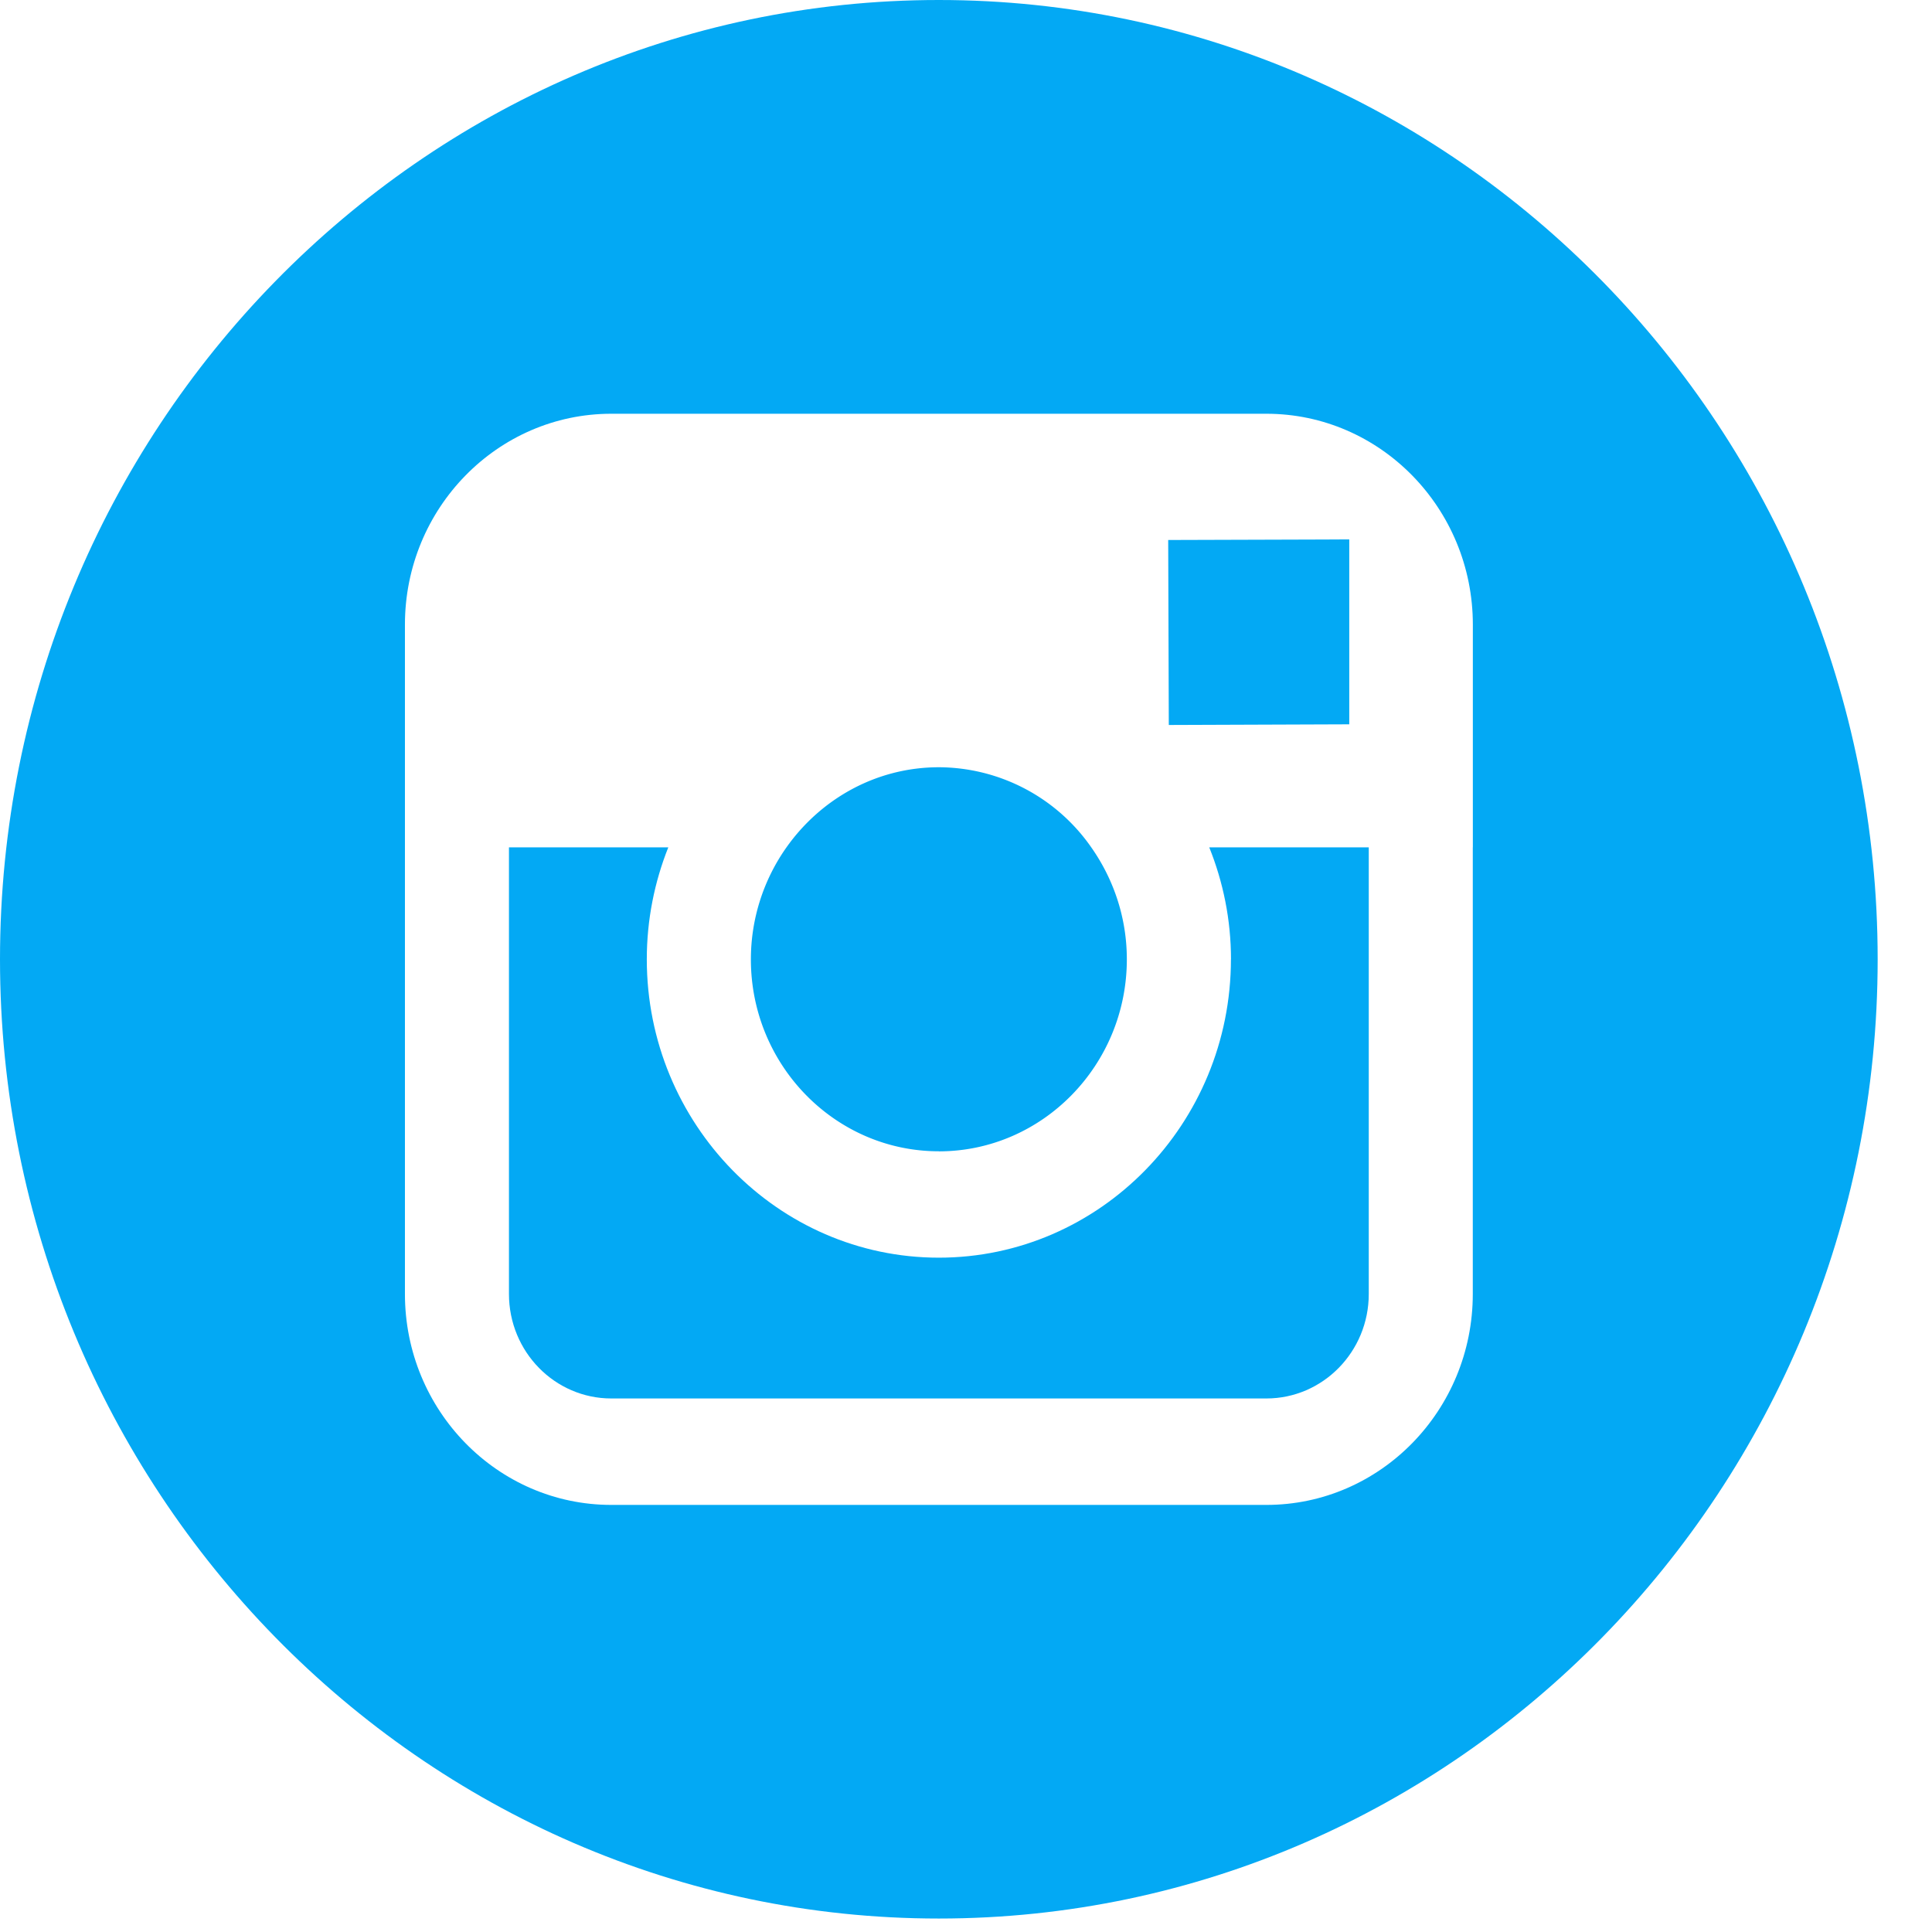
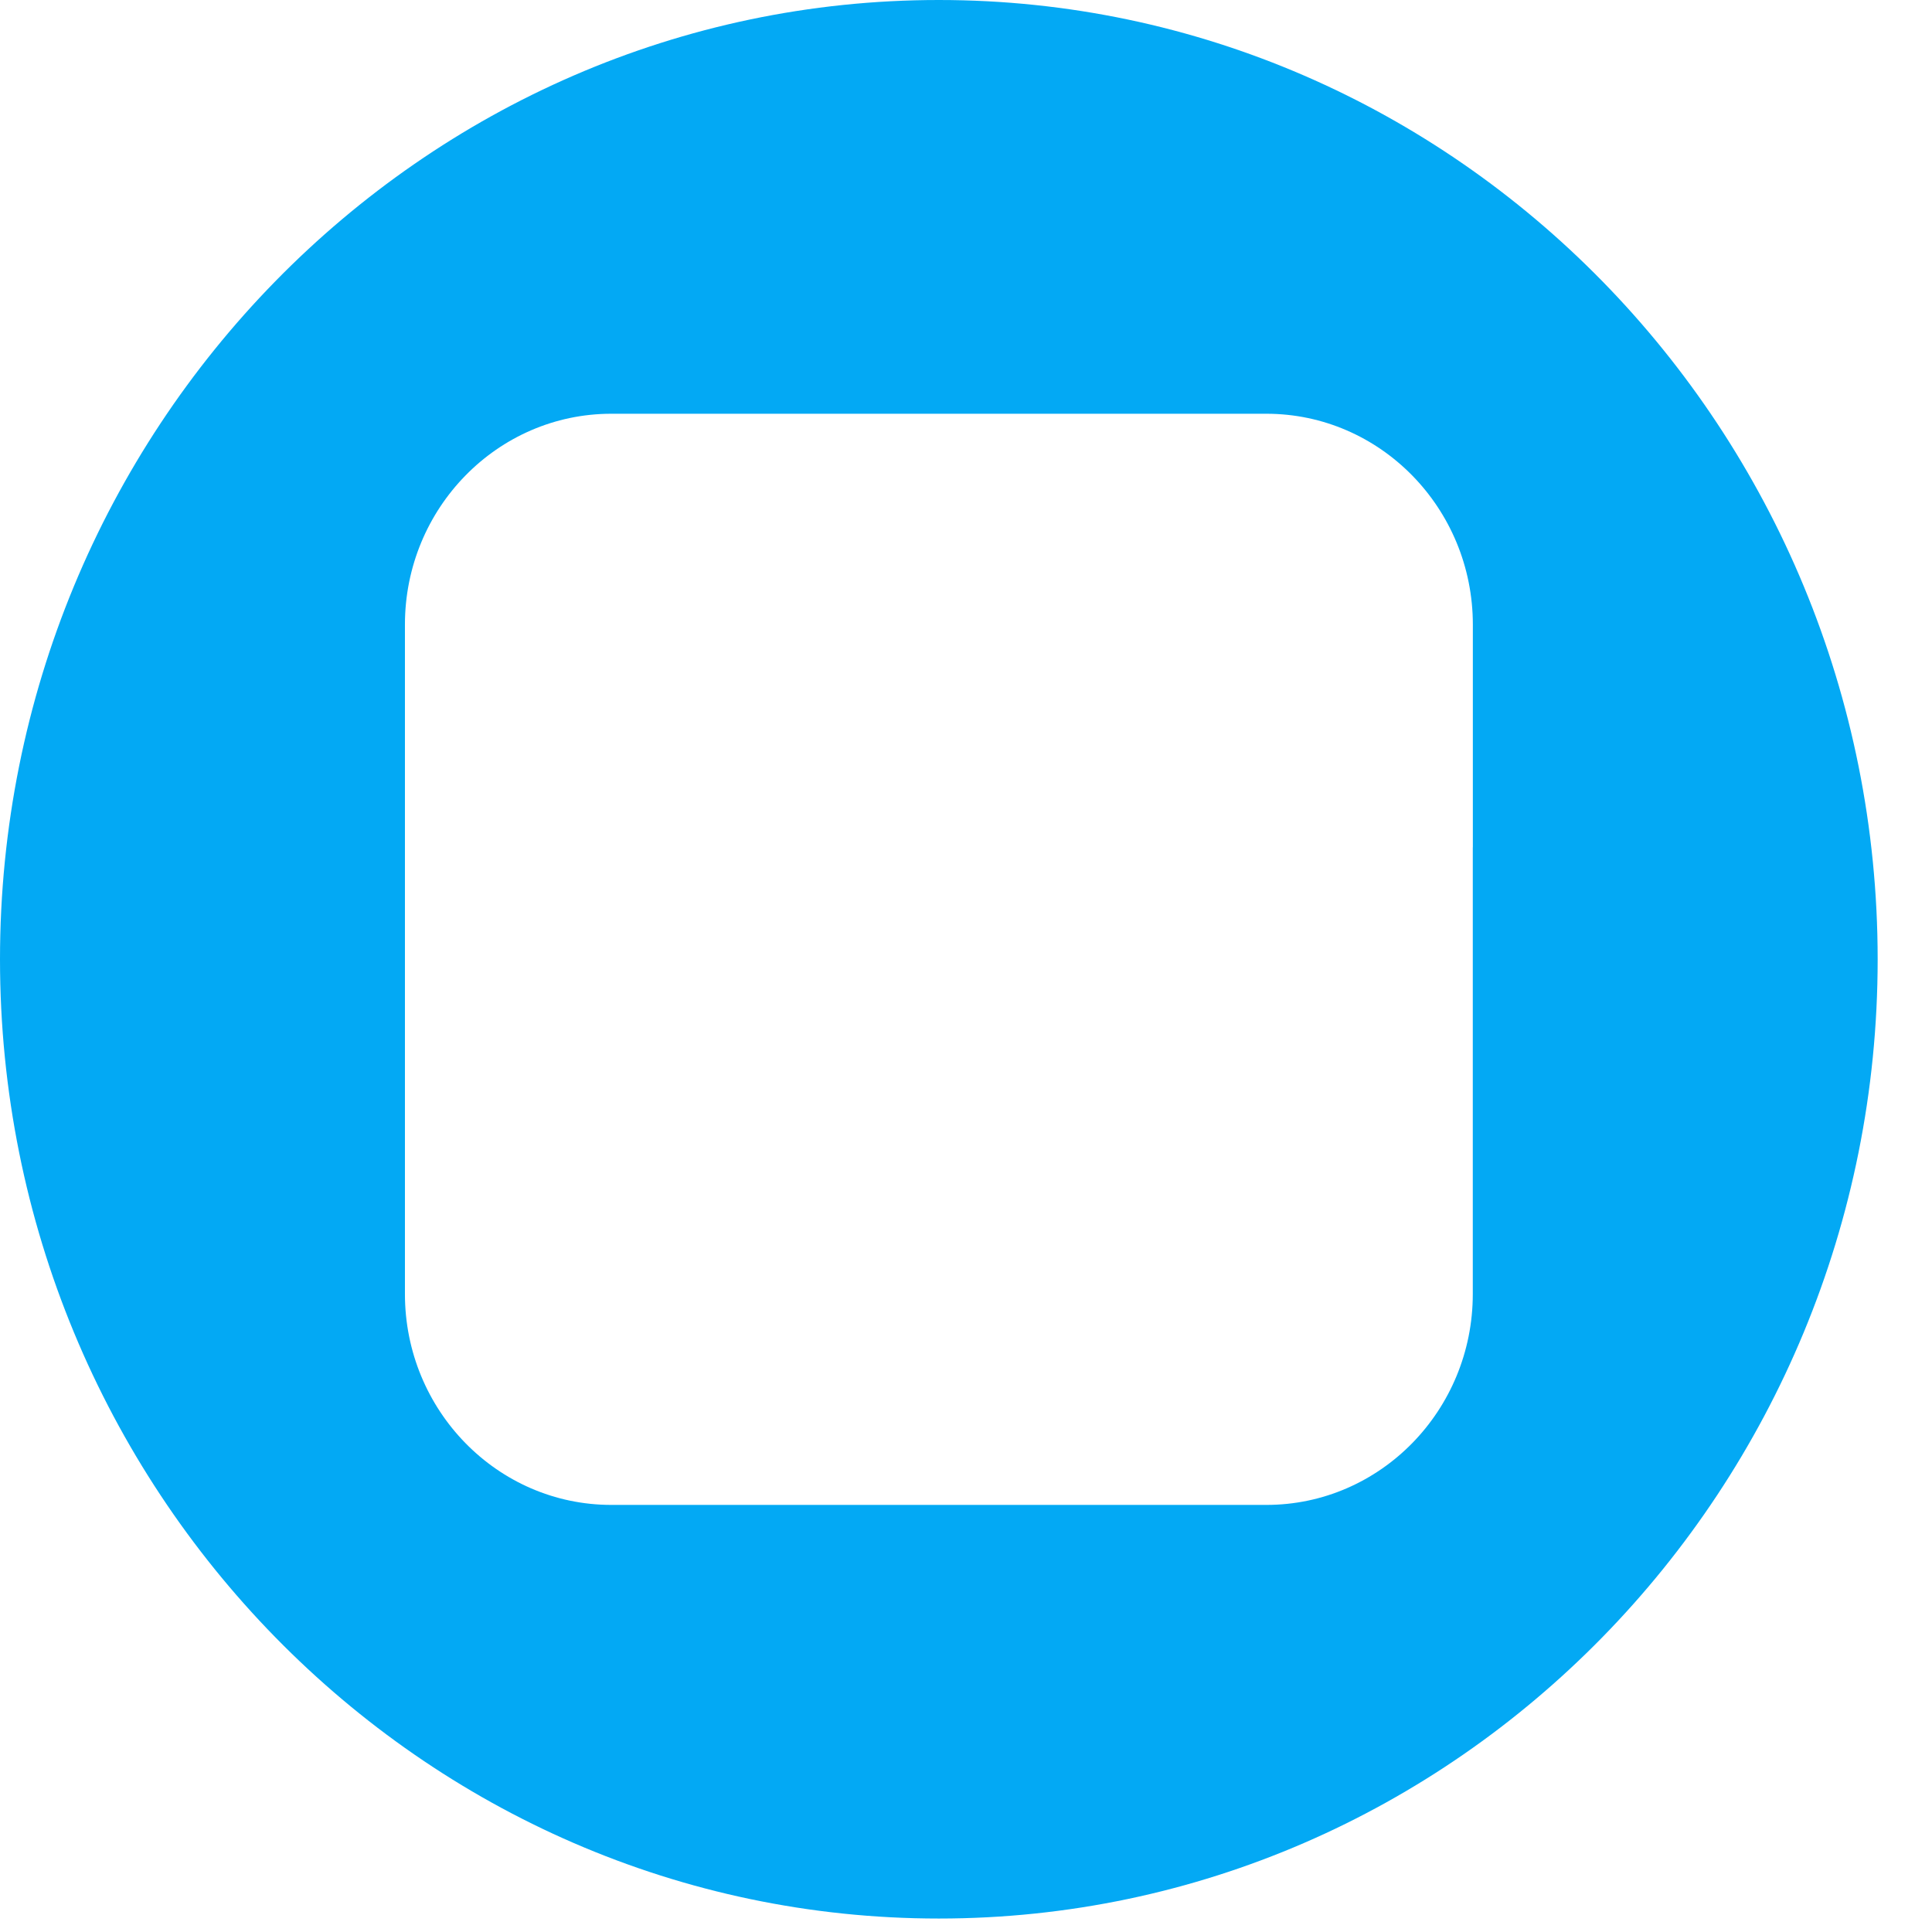
<svg xmlns="http://www.w3.org/2000/svg" width="32" height="32" viewBox="0 0 32 32">
  <g fill="#03A9F4" fill-rule="nonzero">
-     <path d="M15.55 19.07c1.715 0 3.114-1.427 3.114-3.181 0-.693-.222-1.332-.589-1.854a3.09 3.09 0 0 0-2.523-1.327c-1.04 0-1.958.525-2.525 1.326a3.212 3.212 0 0 0-.59 1.854c-.001 1.754 1.396 3.181 3.113 3.181zM22.348 11.997V8.934l-.39.002-2.609.008.01 3.064z" />
    <path d="M15.55 0C6.976 0 0 7.128 0 15.889c0 8.76 6.976 15.888 15.55 15.888 8.574 0 15.55-7.128 15.55-15.888C31.1 7.128 24.126 0 15.55 0zm8.844 14.035v7.398c0 1.927-1.533 3.493-3.418 3.493H10.125c-1.886 0-3.418-1.566-3.418-3.493V10.345c0-1.926 1.532-3.492 3.418-3.492h10.85c1.886 0 3.42 1.566 3.42 3.493v3.689z" />
-     <path d="M20.388 15.889c0 2.724-2.17 4.942-4.838 4.942-2.667 0-4.837-2.218-4.837-4.942 0-.656.128-1.282.356-1.854H8.43v7.398c0 .956.76 1.73 1.695 1.73h10.85c.935 0 1.696-.774 1.696-1.73v-7.398h-2.642c.23.572.36 1.198.36 1.854z" />
  </g>
</svg>